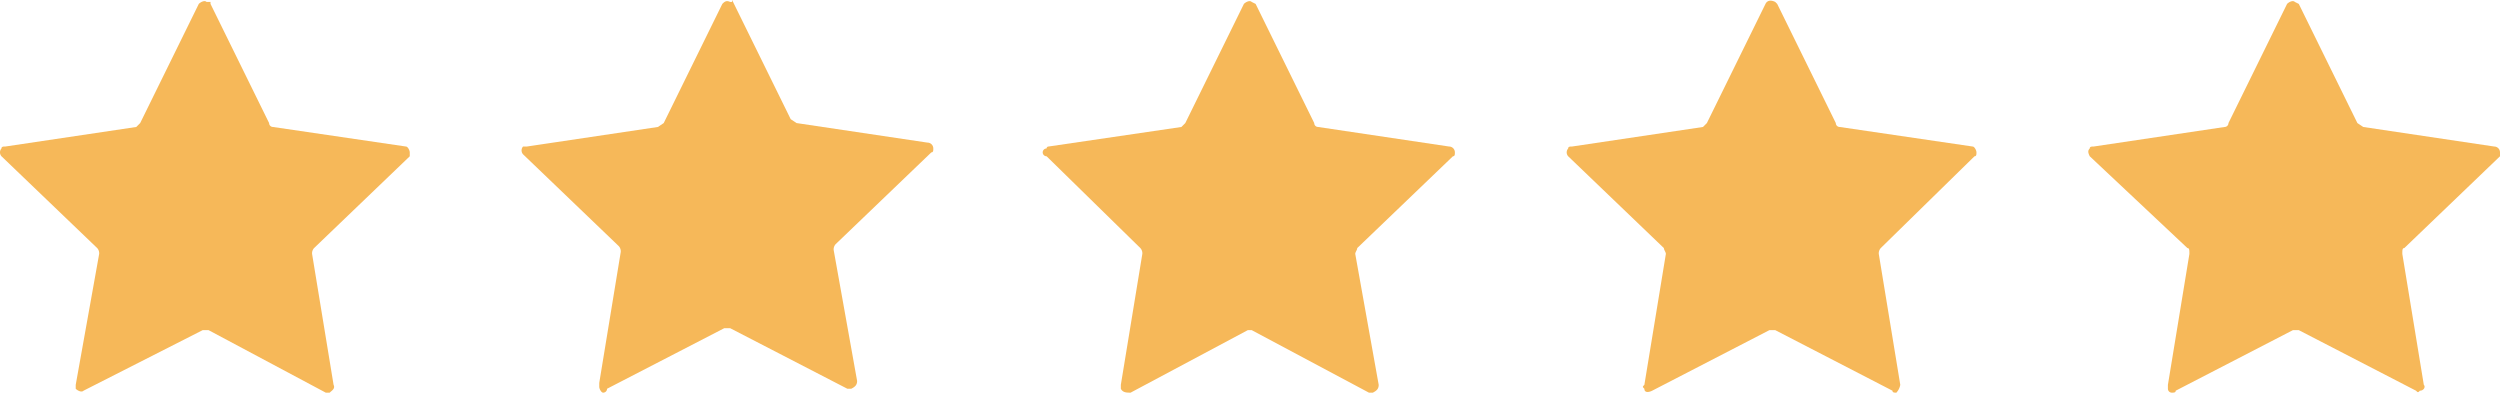
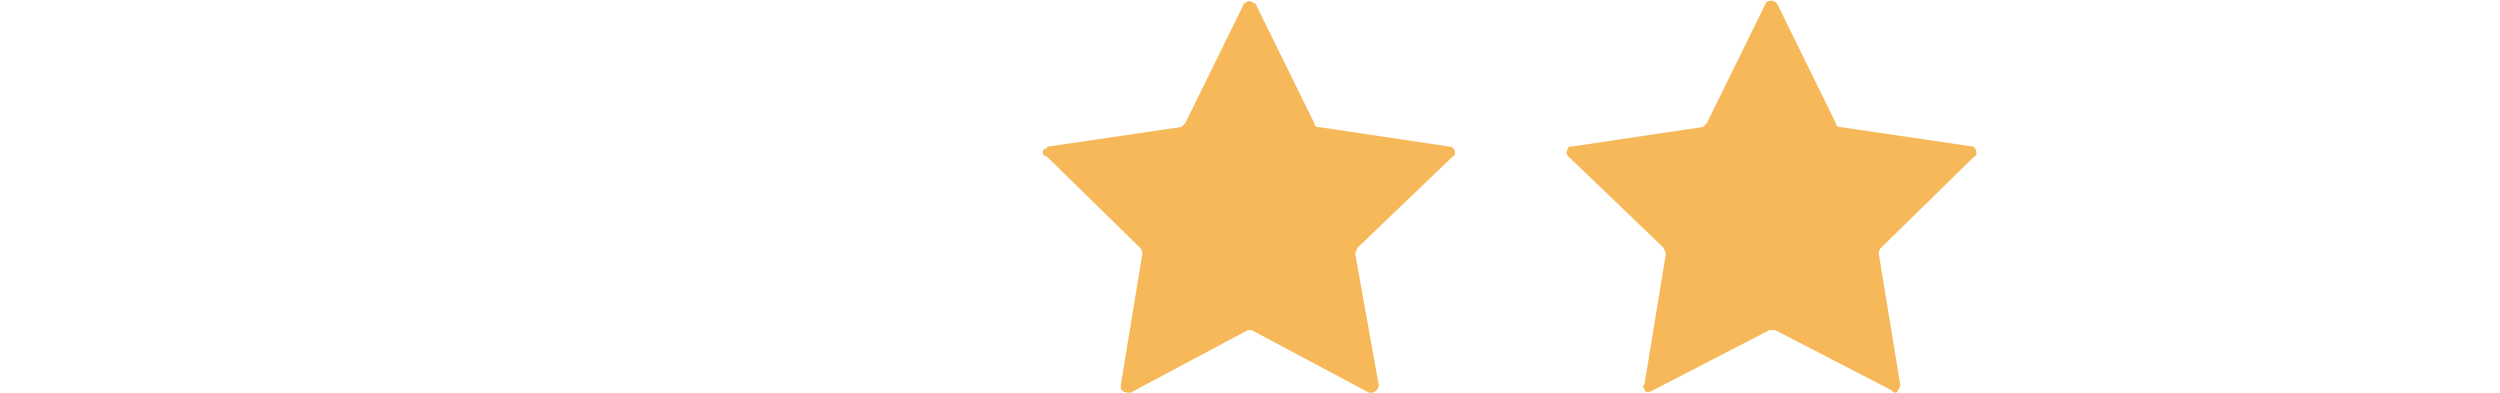
<svg xmlns="http://www.w3.org/2000/svg" id="bfc3de07-992d-4351-b3a4-682ebff2f81e" data-name="Layer 1" viewBox="0 0 127.976 20.1">
  <defs>
    <style>.e25ced39-5195-4461-b5ac-6c69aa197746{fill:#f6b859;}</style>
  </defs>
-   <path class="e25ced39-5195-4461-b5ac-6c69aa197746" d="M10.776.2l3,6.1a.2.2,0,0,0,.2.2l6.8,1c.1,0,.2.2.2.3V8l-4.9,4.7a.4.4,0,0,0-.1.3l1.1,6.7c.1.2-.1.3-.2.4h-.2l-6-3.2h-.3L4.276,20c-.1.1-.3,0-.4-.1h0v-.2l1.2-6.7a.394.394,0,0,0-.1-.3L.076,8a.3.3,0,0,1,0-.4h0c0-.1.1-.1.2-.1l6.7-1,.2-.2,3-6.1c.1-.1.3-.2.4-.1h.2Z" />
-   <path class="e25ced39-5195-4461-b5ac-6c69aa197746" d="M37.476,0l3,6.1.3.2,6.7,1a.3.3,0,0,1,.3.3h0c0,.1,0,.2-.1.2l-4.9,4.7a.4.4,0,0,0-.1.3l1.2,6.7c0,.2-.1.3-.3.4h-.2l-6-3.1h-.3l-6,3.1a.2.2,0,0,1-.2.2c-.1,0-.2-.2-.2-.3h0v-.2l1.1-6.7a.394.394,0,0,0-.1-.3l-4.9-4.7a.3.3,0,0,1,0-.4h.2l6.7-1,.3-.2,3-6.1c.1-.1.2-.2.4-.1h.1Z" />
  <path class="e25ced39-5195-4461-b5ac-6c69aa197746" d="M64.276.2l3,6.1a.2.2,0,0,0,.2.2h0l6.7,1a.3.3,0,0,1,.3.3c0,.1,0,.2-.1.2l-4.9,4.7c0,.1-.1.2-.1.3l1.2,6.7c0,.2-.1.3-.3.4h-.2l-6-3.2h-.2l-6,3.2c-.2,0-.4,0-.5-.2h0v-.2l1.1-6.7a.394.394,0,0,0-.1-.3L53.576,8a.2.2,0,0,1,0-.4.1.1,0,0,1,.1-.1h0l6.8-1,.2-.2h0l3-6.1c.1-.1.3-.2.4-.1Z" />
  <path class="e25ced39-5195-4461-b5ac-6c69aa197746" d="M90.976.2l3,6.1a.2.2,0,0,0,.2.2h0l6.8,1c.1,0,.2.2.2.3s0,.2-.1.2l-4.8,4.7a.4.4,0,0,0-.1.3l1.1,6.7a.793.793,0,0,1-.2.4c-.1,0-.2,0-.2-.1l-6-3.1h-.3l-6,3.1c-.2.1-.4.1-.4-.1h0c-.1-.1-.1-.1,0-.2l1.1-6.7c0-.1-.1-.2-.1-.3L80.276,8a.3.3,0,0,1,0-.4h0c0-.1.1-.1.2-.1l6.7-1,.2-.2h0l3-6.1c.1-.2.3-.2.5-.1Z" />
-   <path class="e25ced39-5195-4461-b5ac-6c69aa197746" d="M117.676.2l3,6.1.3.2,6.7,1a.3.3,0,0,1,.3.3V8l-4.9,4.7c-.1,0-.1.1-.1.3l1.1,6.7c.1.1,0,.3-.2.3h0c-.1.1-.1.1-.2,0l-6-3.1h-.3l-6,3.1c0,.1-.1.1-.2.1a.2.2,0,0,1-.2-.2h0v-.2l1.1-6.7c0-.2,0-.3-.1-.3l-5-4.7c-.1-.2-.1-.3,0-.4h0c0-.1.1-.1.2-.1l6.7-1a.2.2,0,0,0,.2-.2h0l3-6.1c.1-.1.3-.2.4-.1Z" />
</svg>